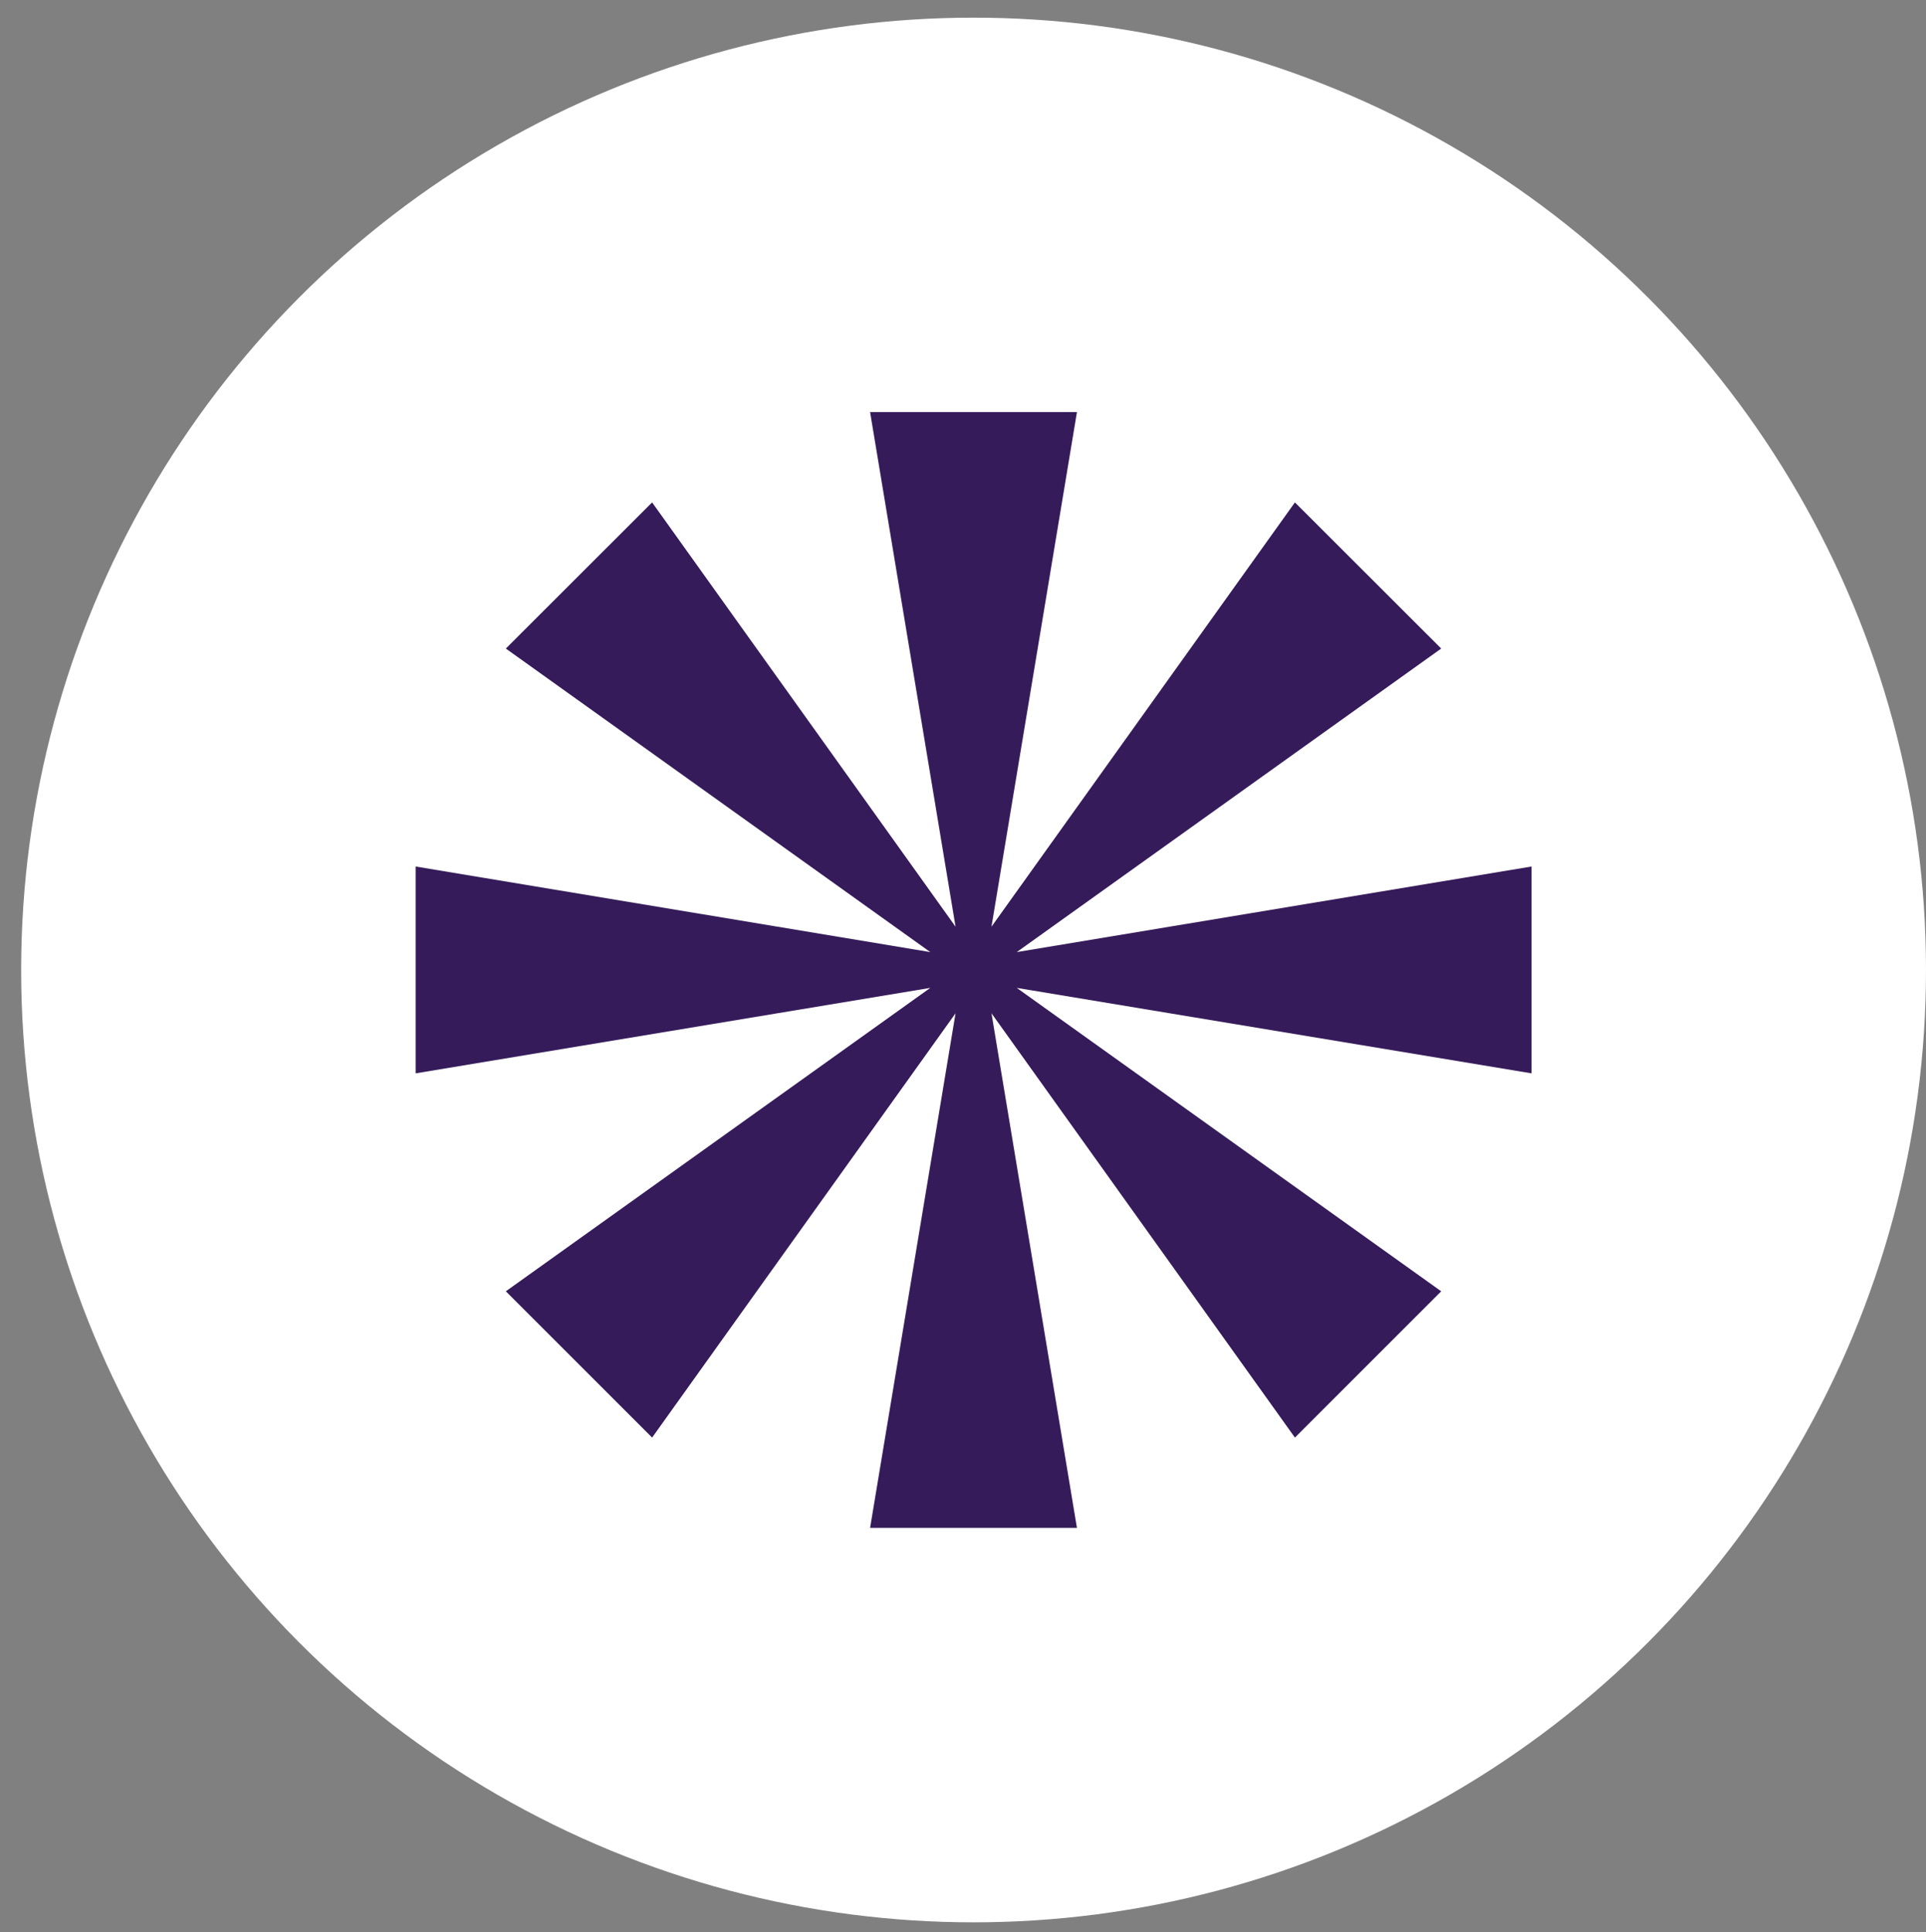
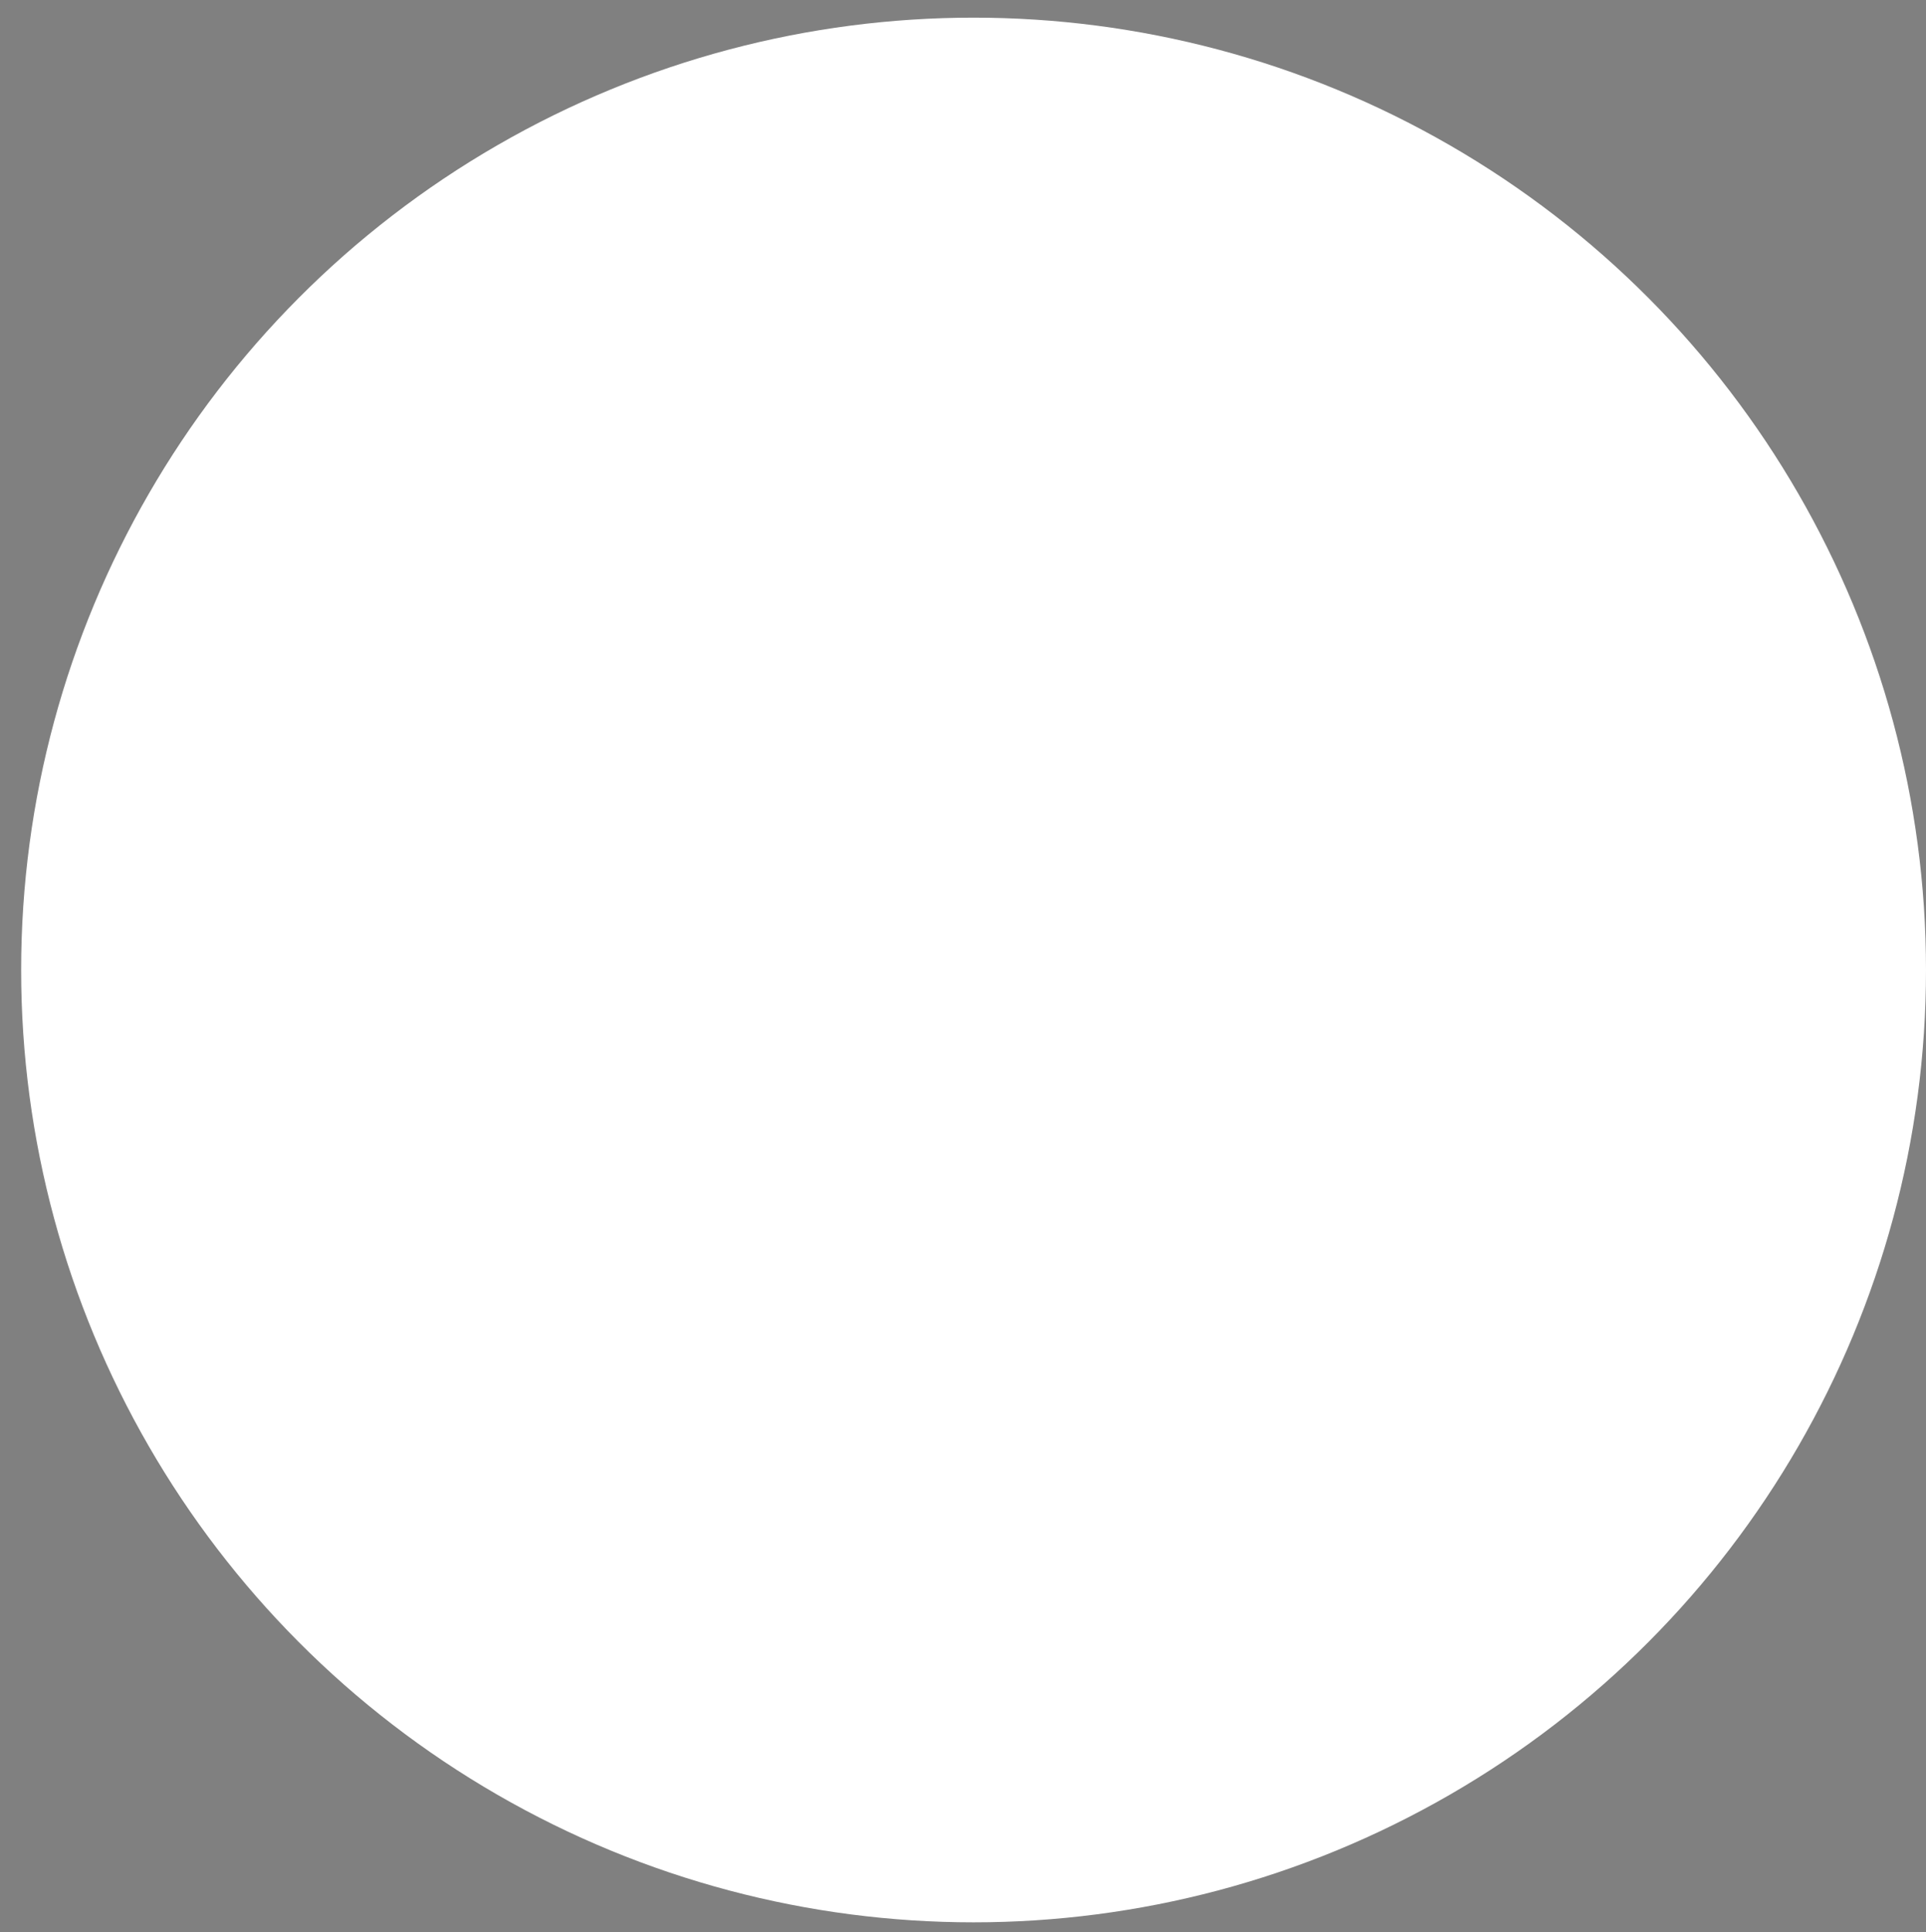
<svg xmlns="http://www.w3.org/2000/svg" id="Camada_1" viewBox="0 0 159.31 159.82">
  <rect x="0" y="0" width="159.31" height="159.82" fill="#808080" stroke="none" />
  <defs>
    <style>.cls-1{fill:#fff;}.cls-2{fill:#351b5a;}</style>
  </defs>
  <circle class="cls-1" cx="80.53" cy="80.24" r="78.78" />
-   <polygon class="cls-2" points="126.68 71.68 84.1 78.76 119.21 53.65 107.11 41.56 82.01 76.66 89.08 34.09 71.97 34.09 79.04 76.66 53.94 41.56 41.84 53.65 76.95 78.76 34.38 71.68 34.38 88.79 76.95 81.72 41.84 106.82 53.94 118.92 79.04 83.82 71.97 126.39 89.08 126.39 82.01 83.82 107.11 118.92 119.21 106.82 84.1 81.72 126.68 88.79 126.68 71.68" />
</svg>